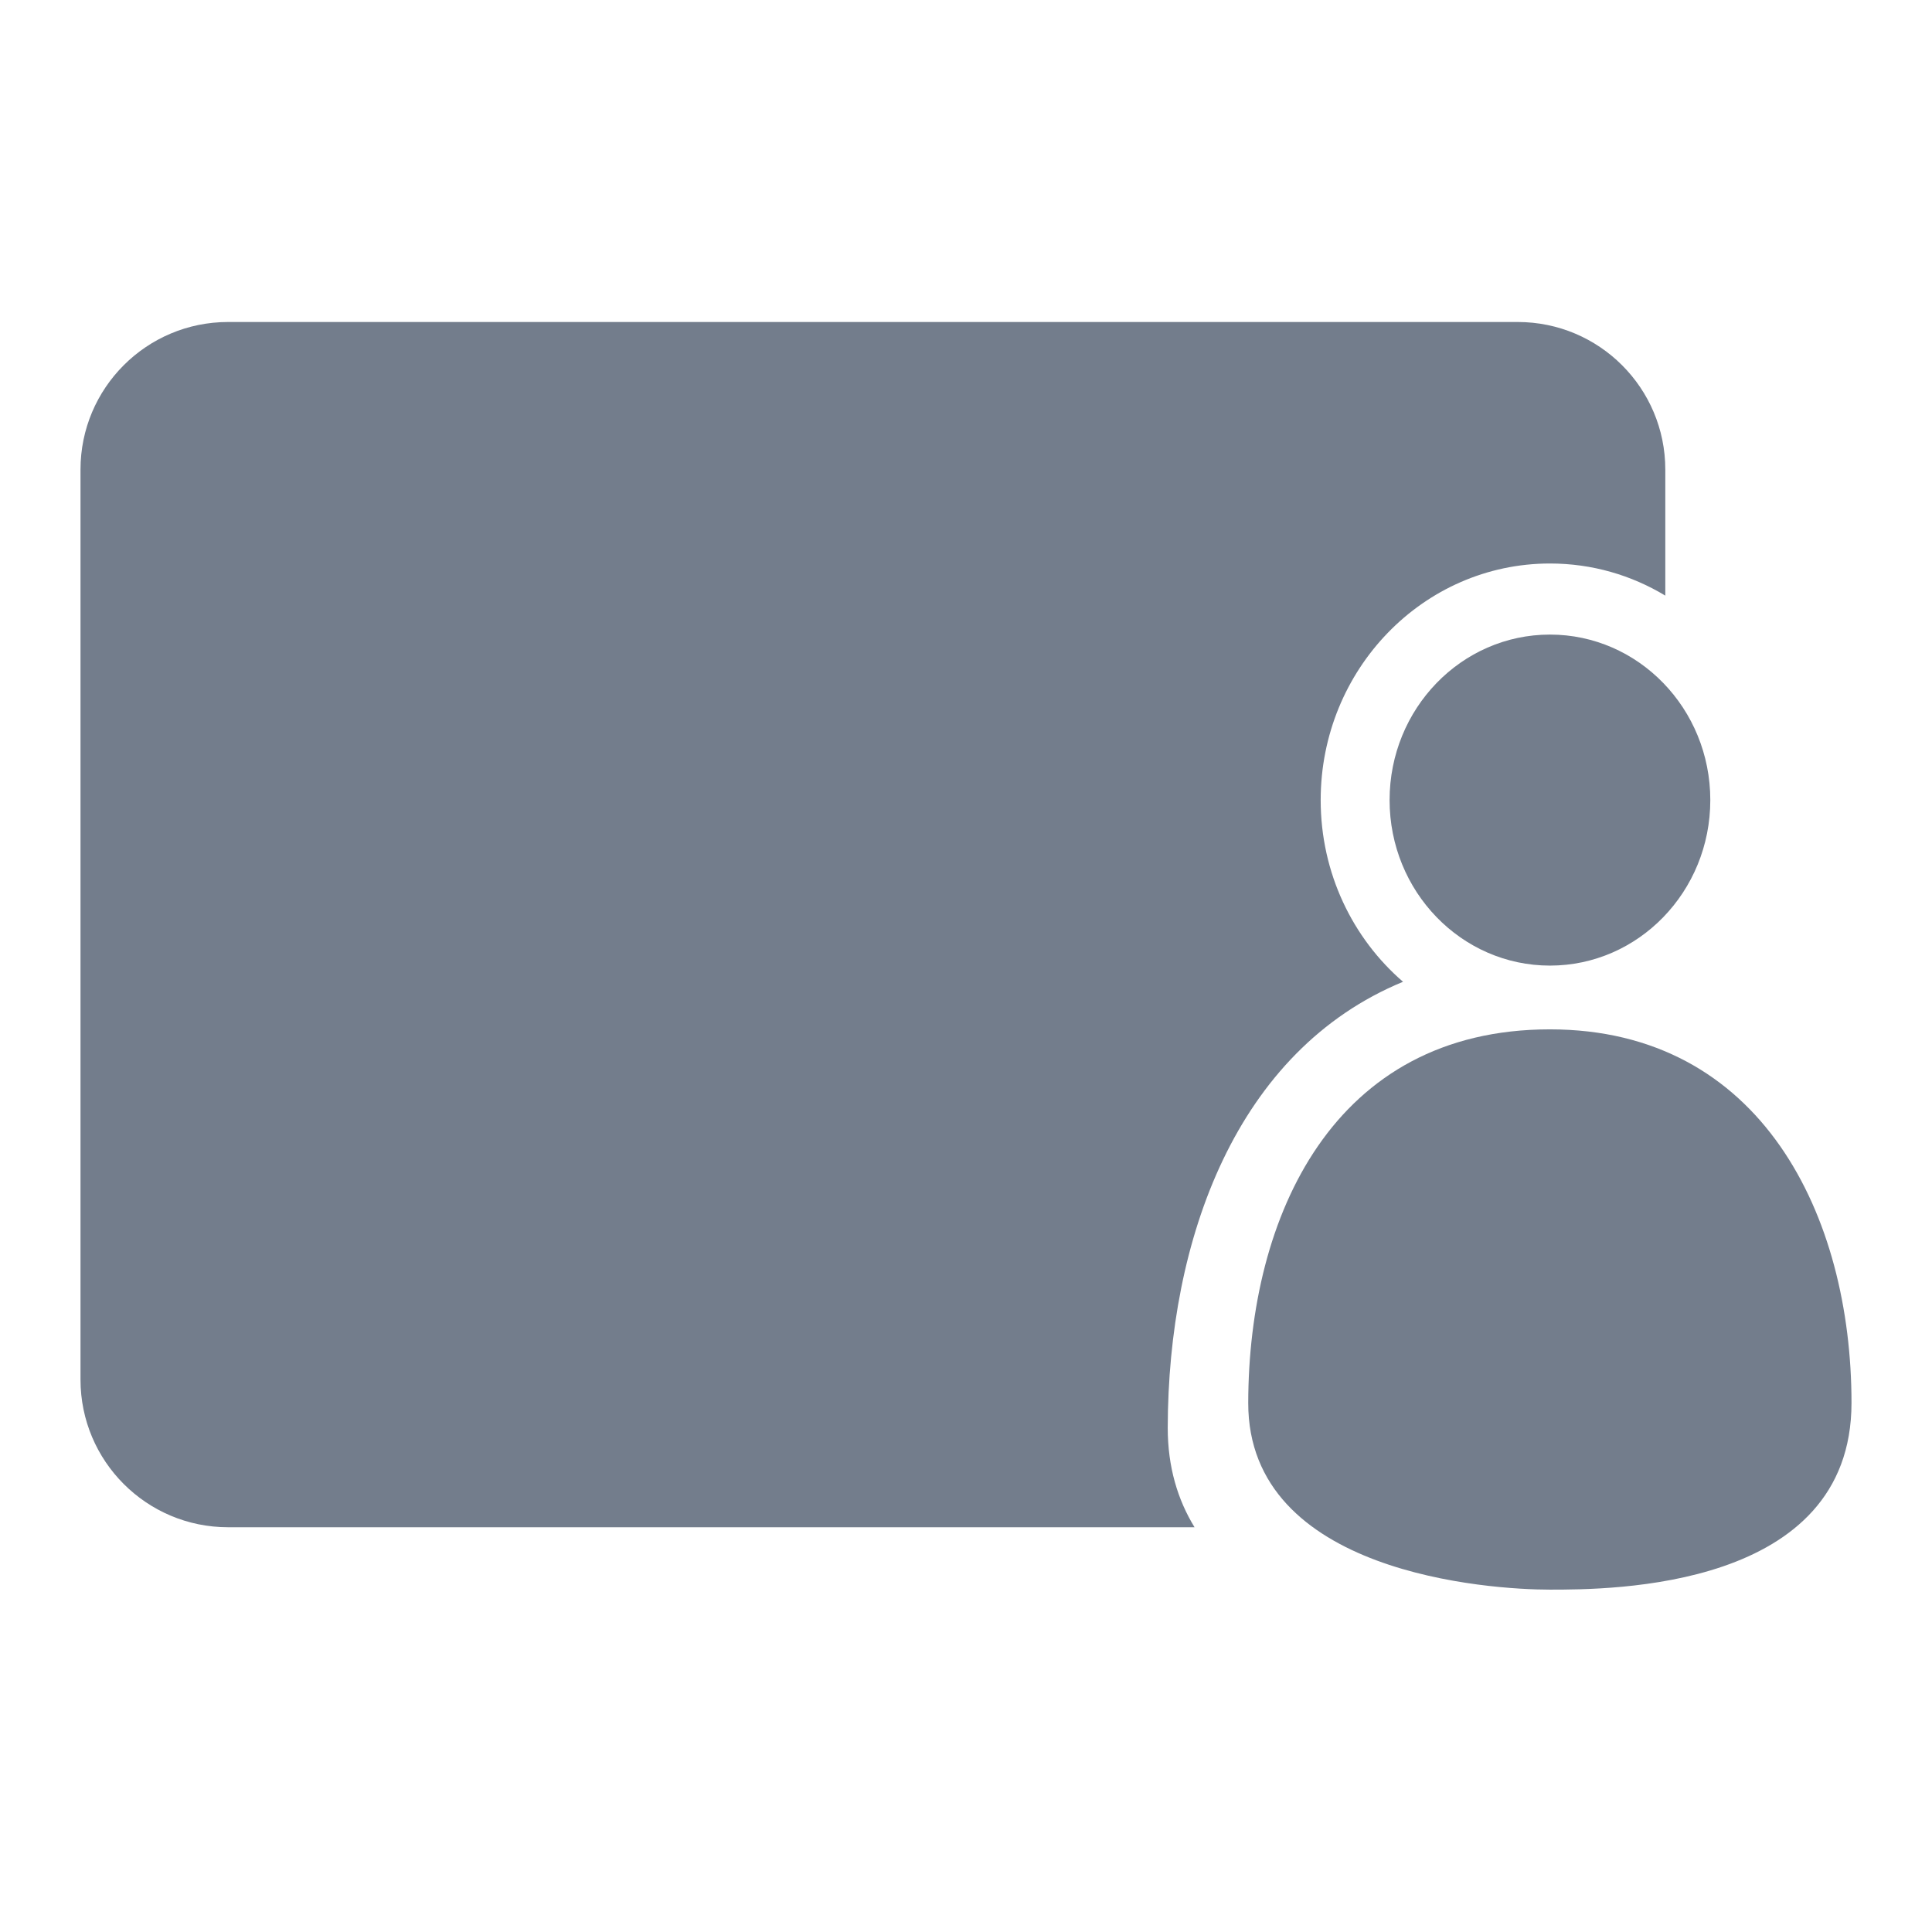
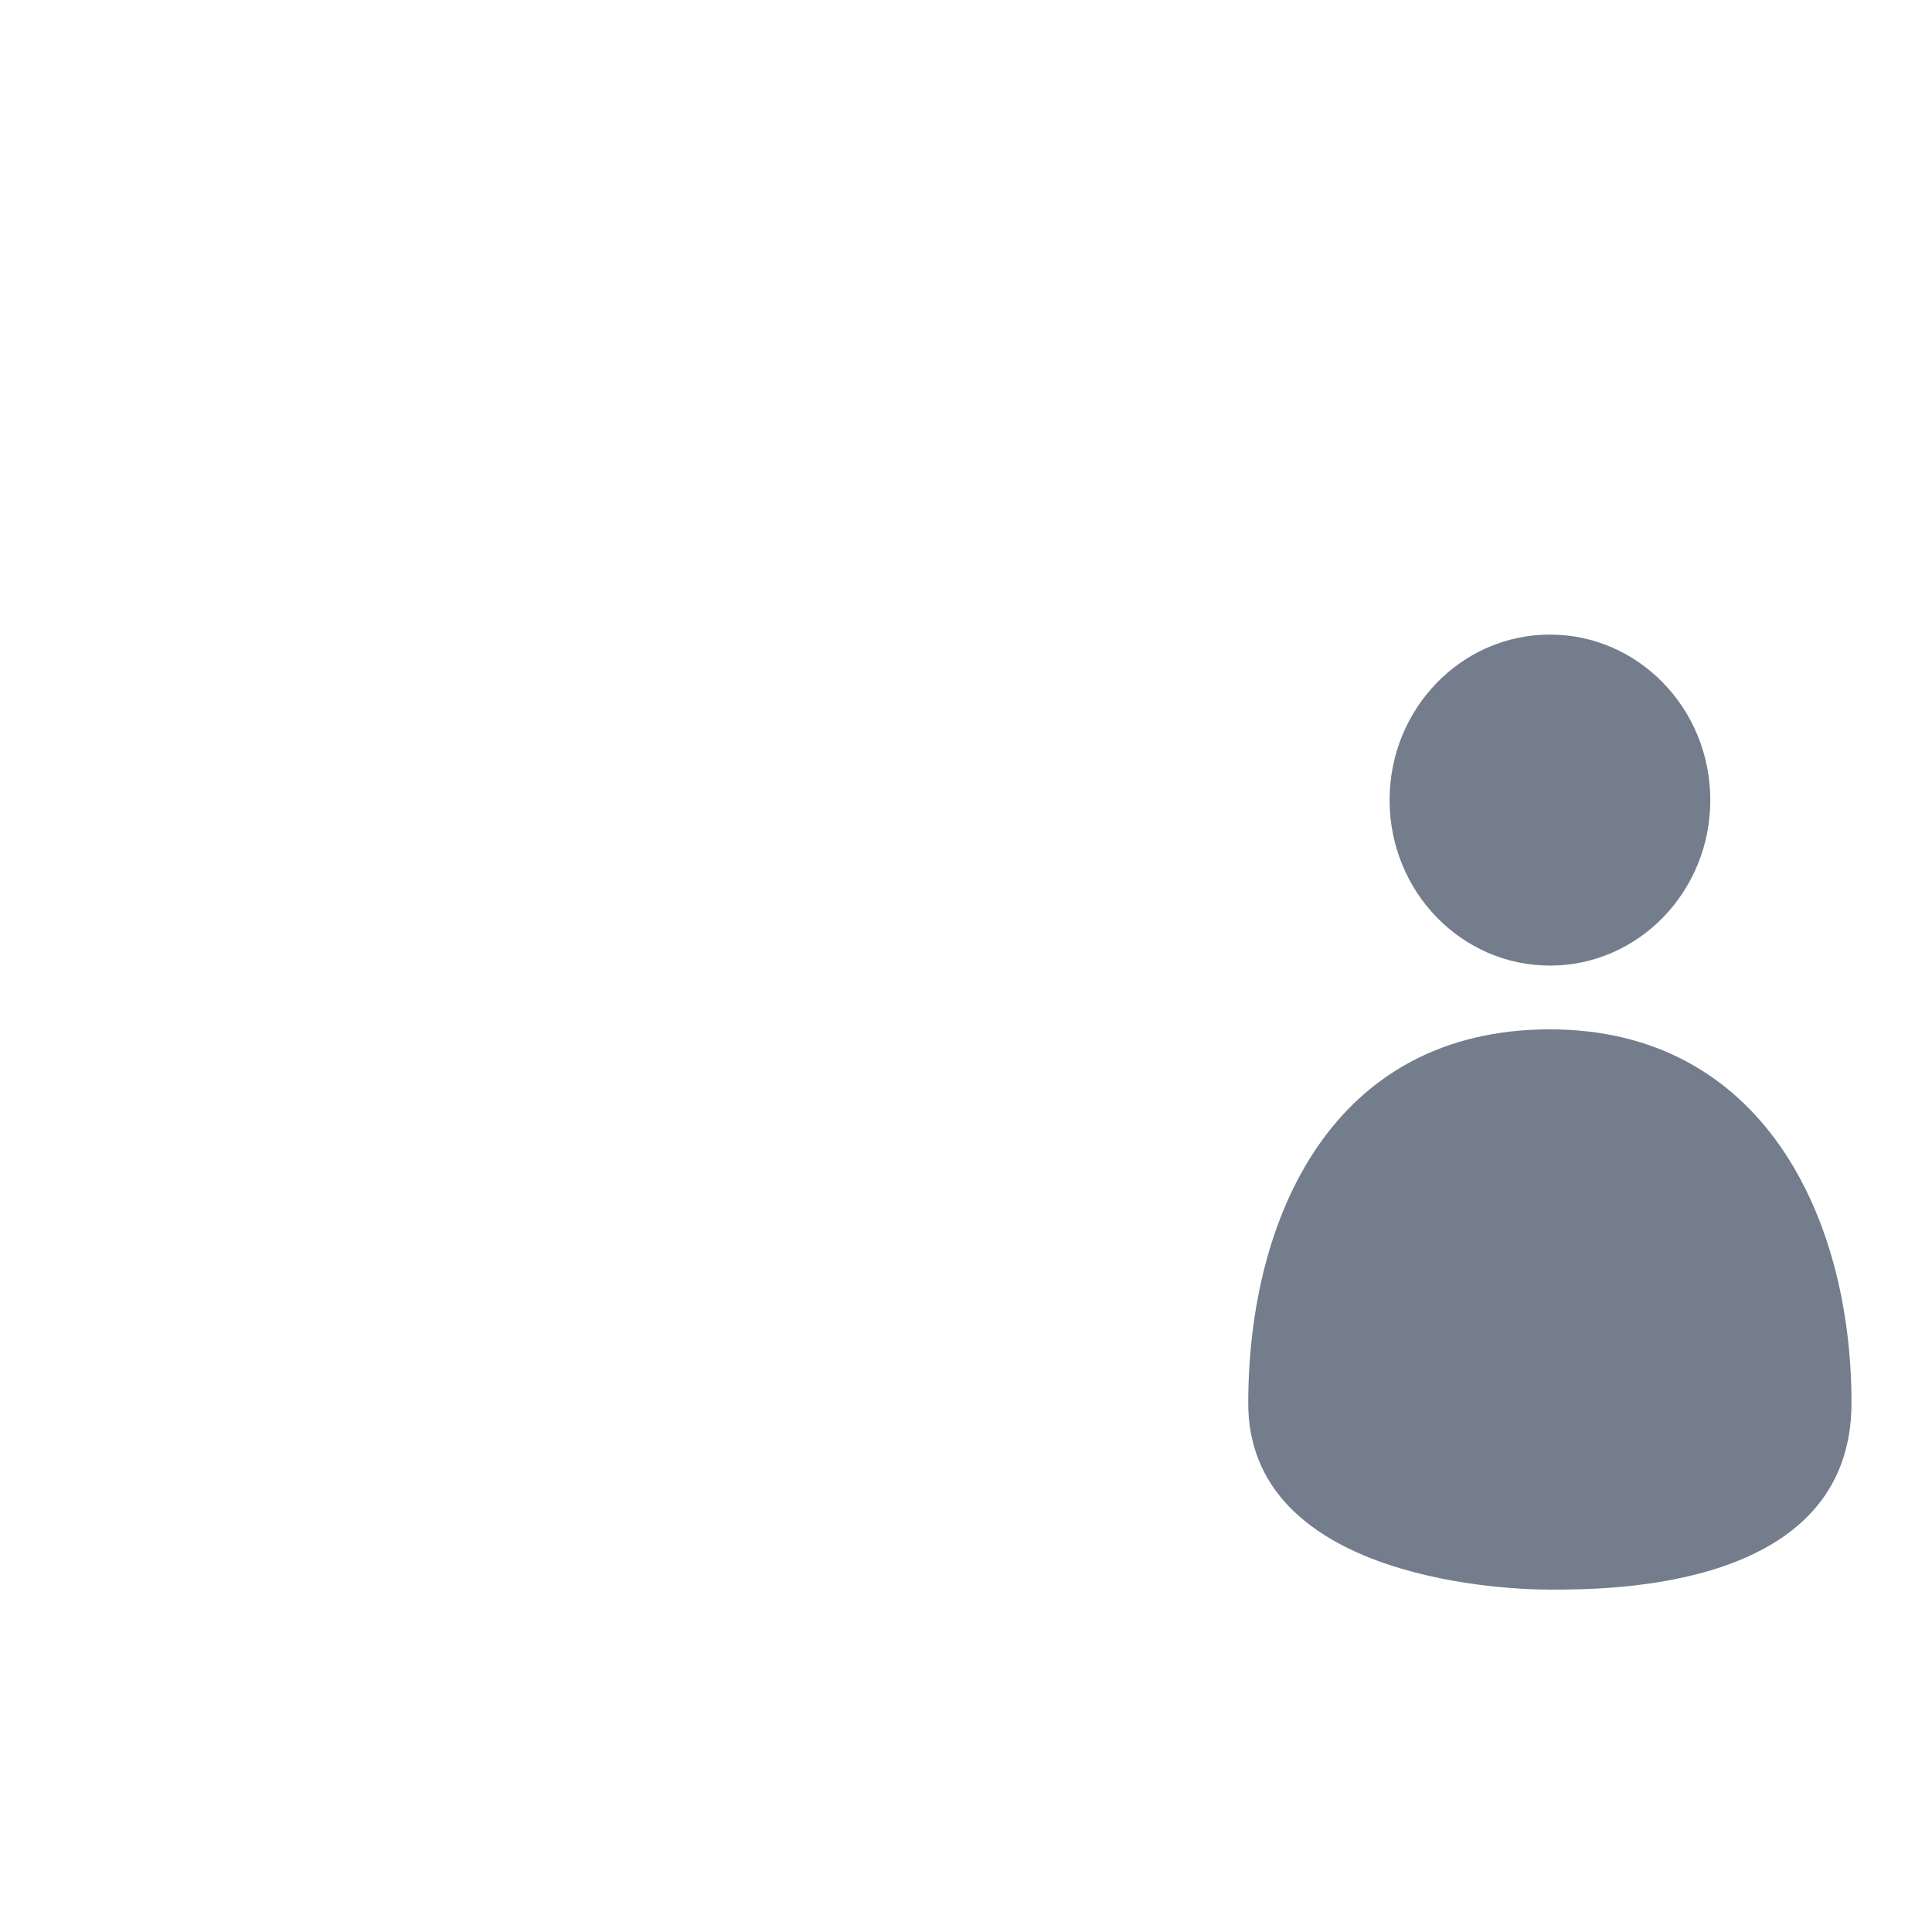
<svg xmlns="http://www.w3.org/2000/svg" width="24" height="24" viewBox="0 0 24 24" fill="none">
-   <path fill-rule="evenodd" clip-rule="evenodd" d="M1 5.833C1 4.821 1.821 4 2.833 4H18.854C19.866 4 20.687 4.821 20.687 5.833V7.399C20.266 7.145 19.777 7 19.254 7C17.681 7 16.406 8.316 16.406 9.939C16.406 10.846 16.804 11.657 17.429 12.196C15.358 13.05 14.51 15.393 14.506 17.737C14.506 18.224 14.63 18.631 14.839 18.972H2.833C1.821 18.972 1 18.151 1 17.138V5.833Z" fill="#737D8C" />
  <path d="M19.253 12.787C16.562 12.787 15.51 15.107 15.506 17.427C15.503 19.55 18.504 19.747 19.253 19.747C20.003 19.747 23 19.747 23 17.427C23 15.107 21.885 12.787 19.253 12.787Z" fill="#737D8C" />
  <ellipse cx="19.254" cy="9.939" rx="1.992" ry="2.056" fill="#737D8C" />
</svg>